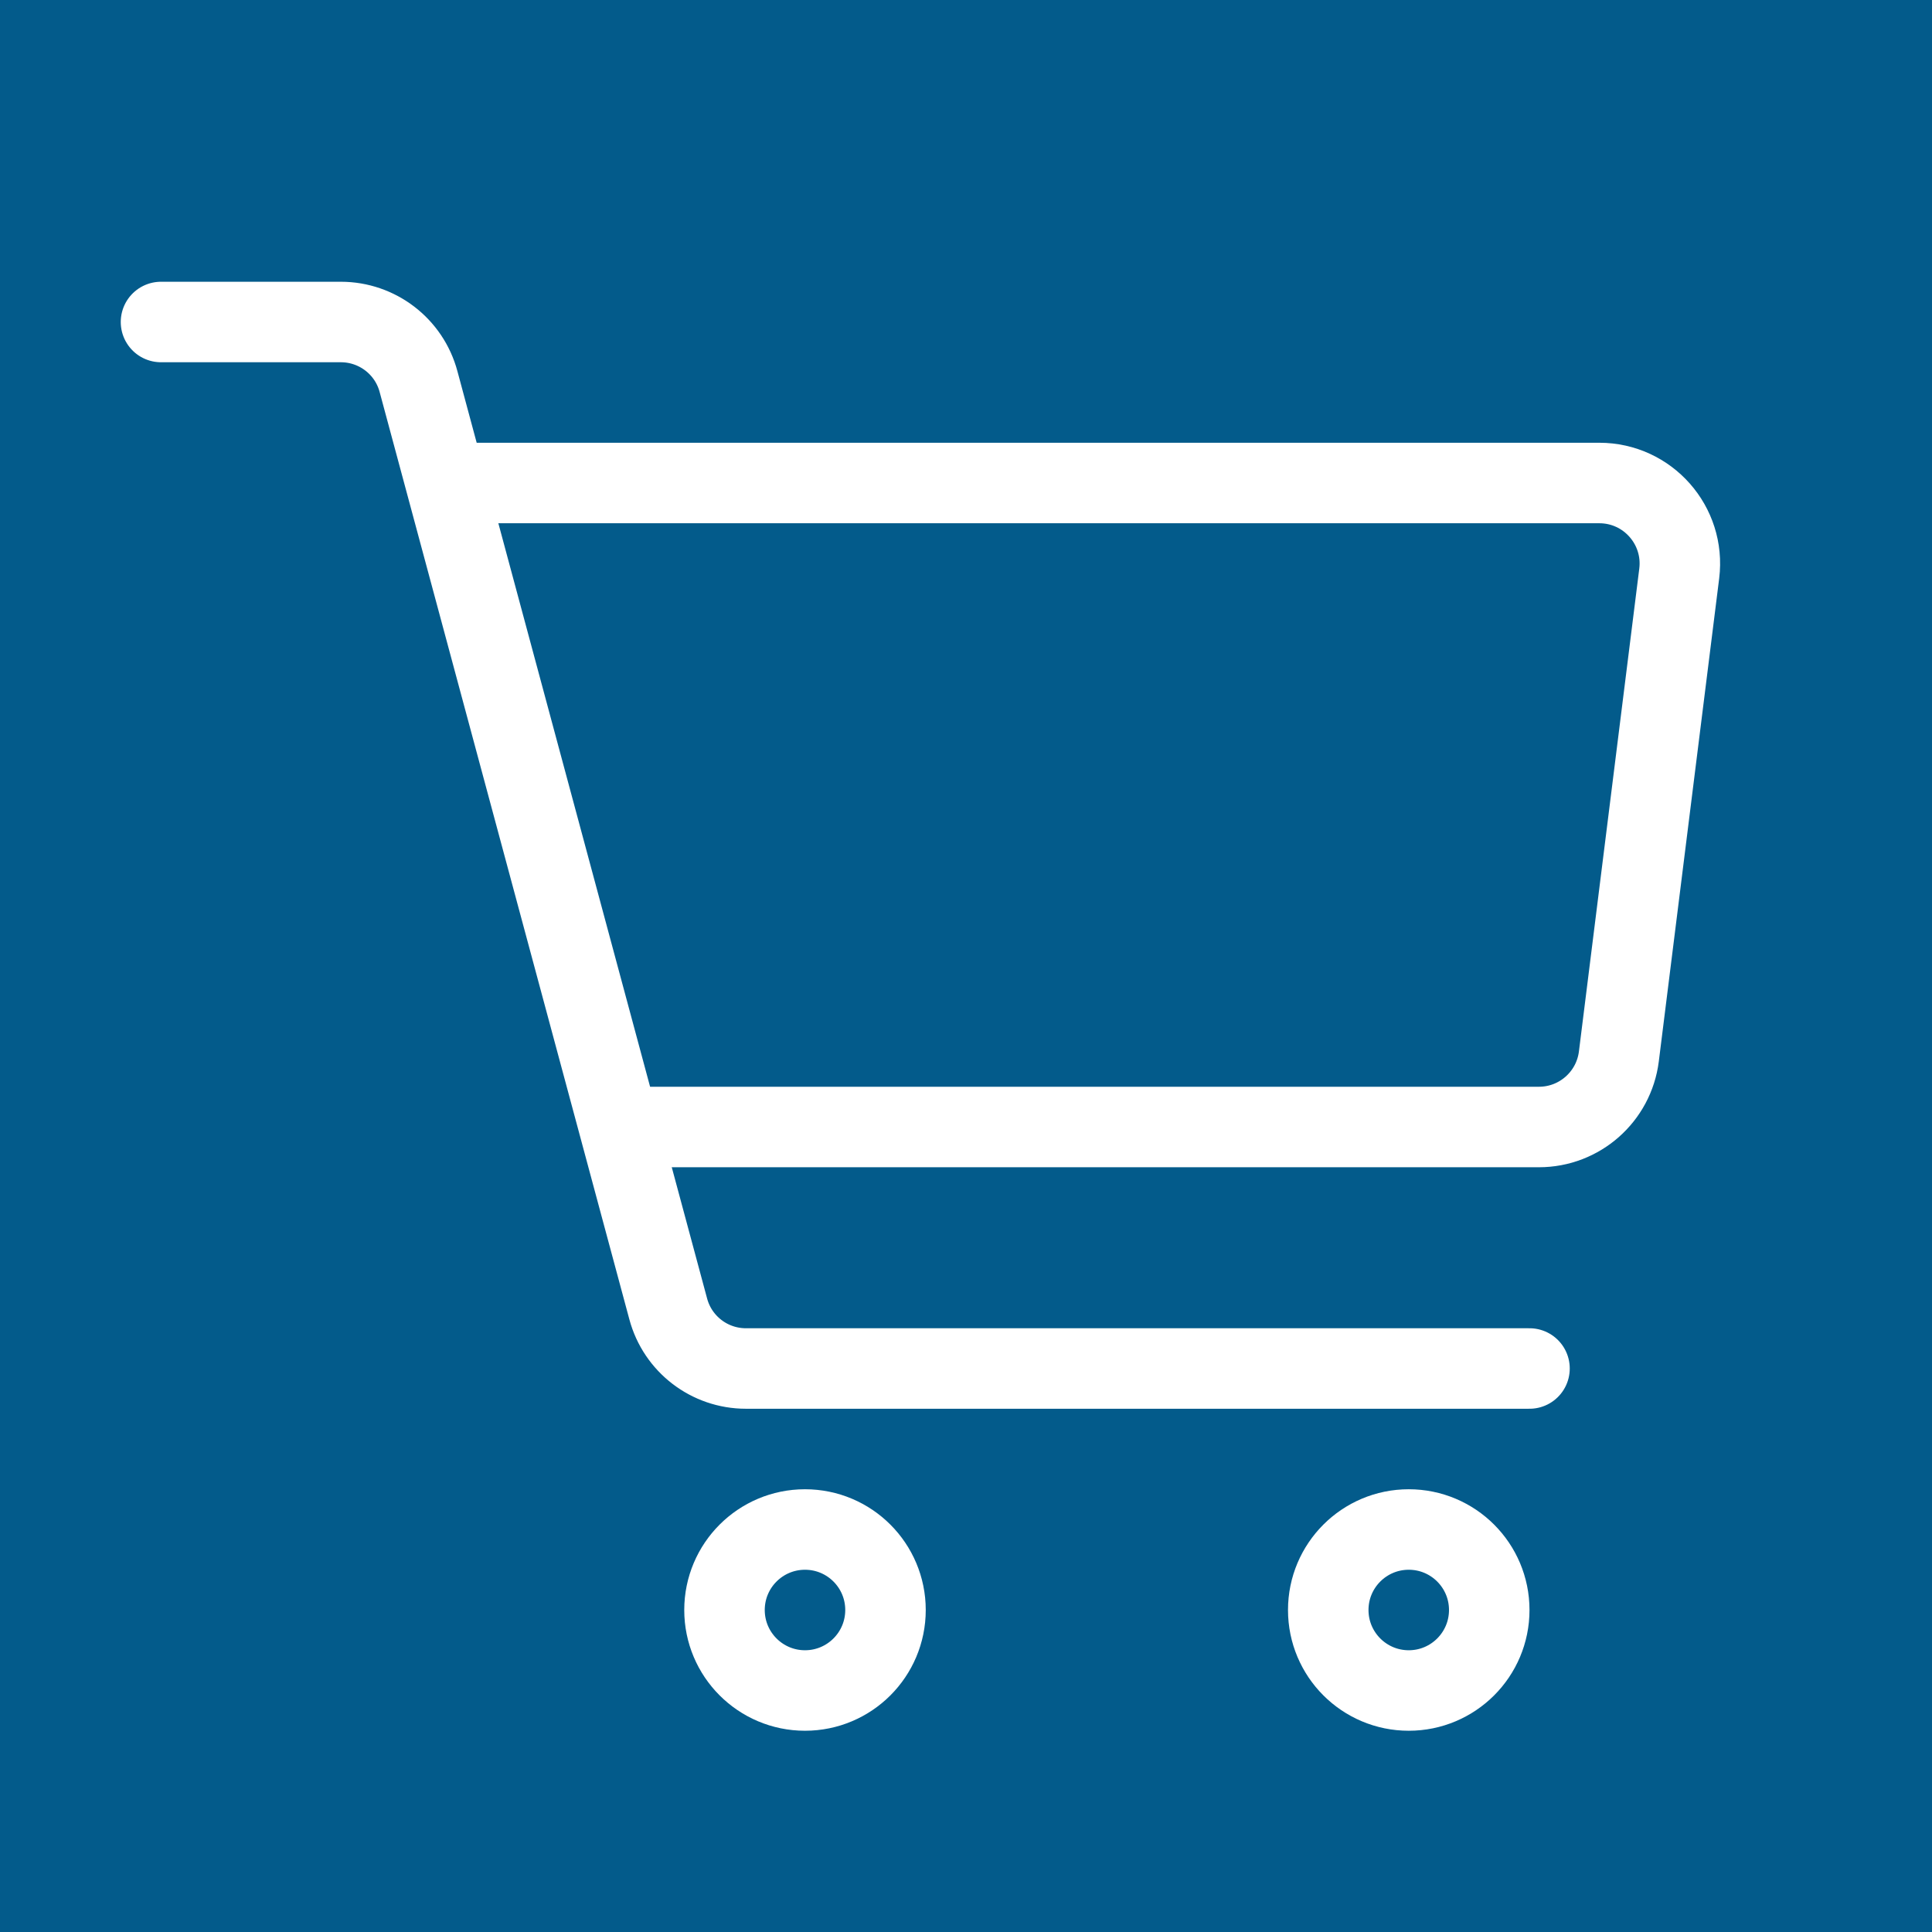
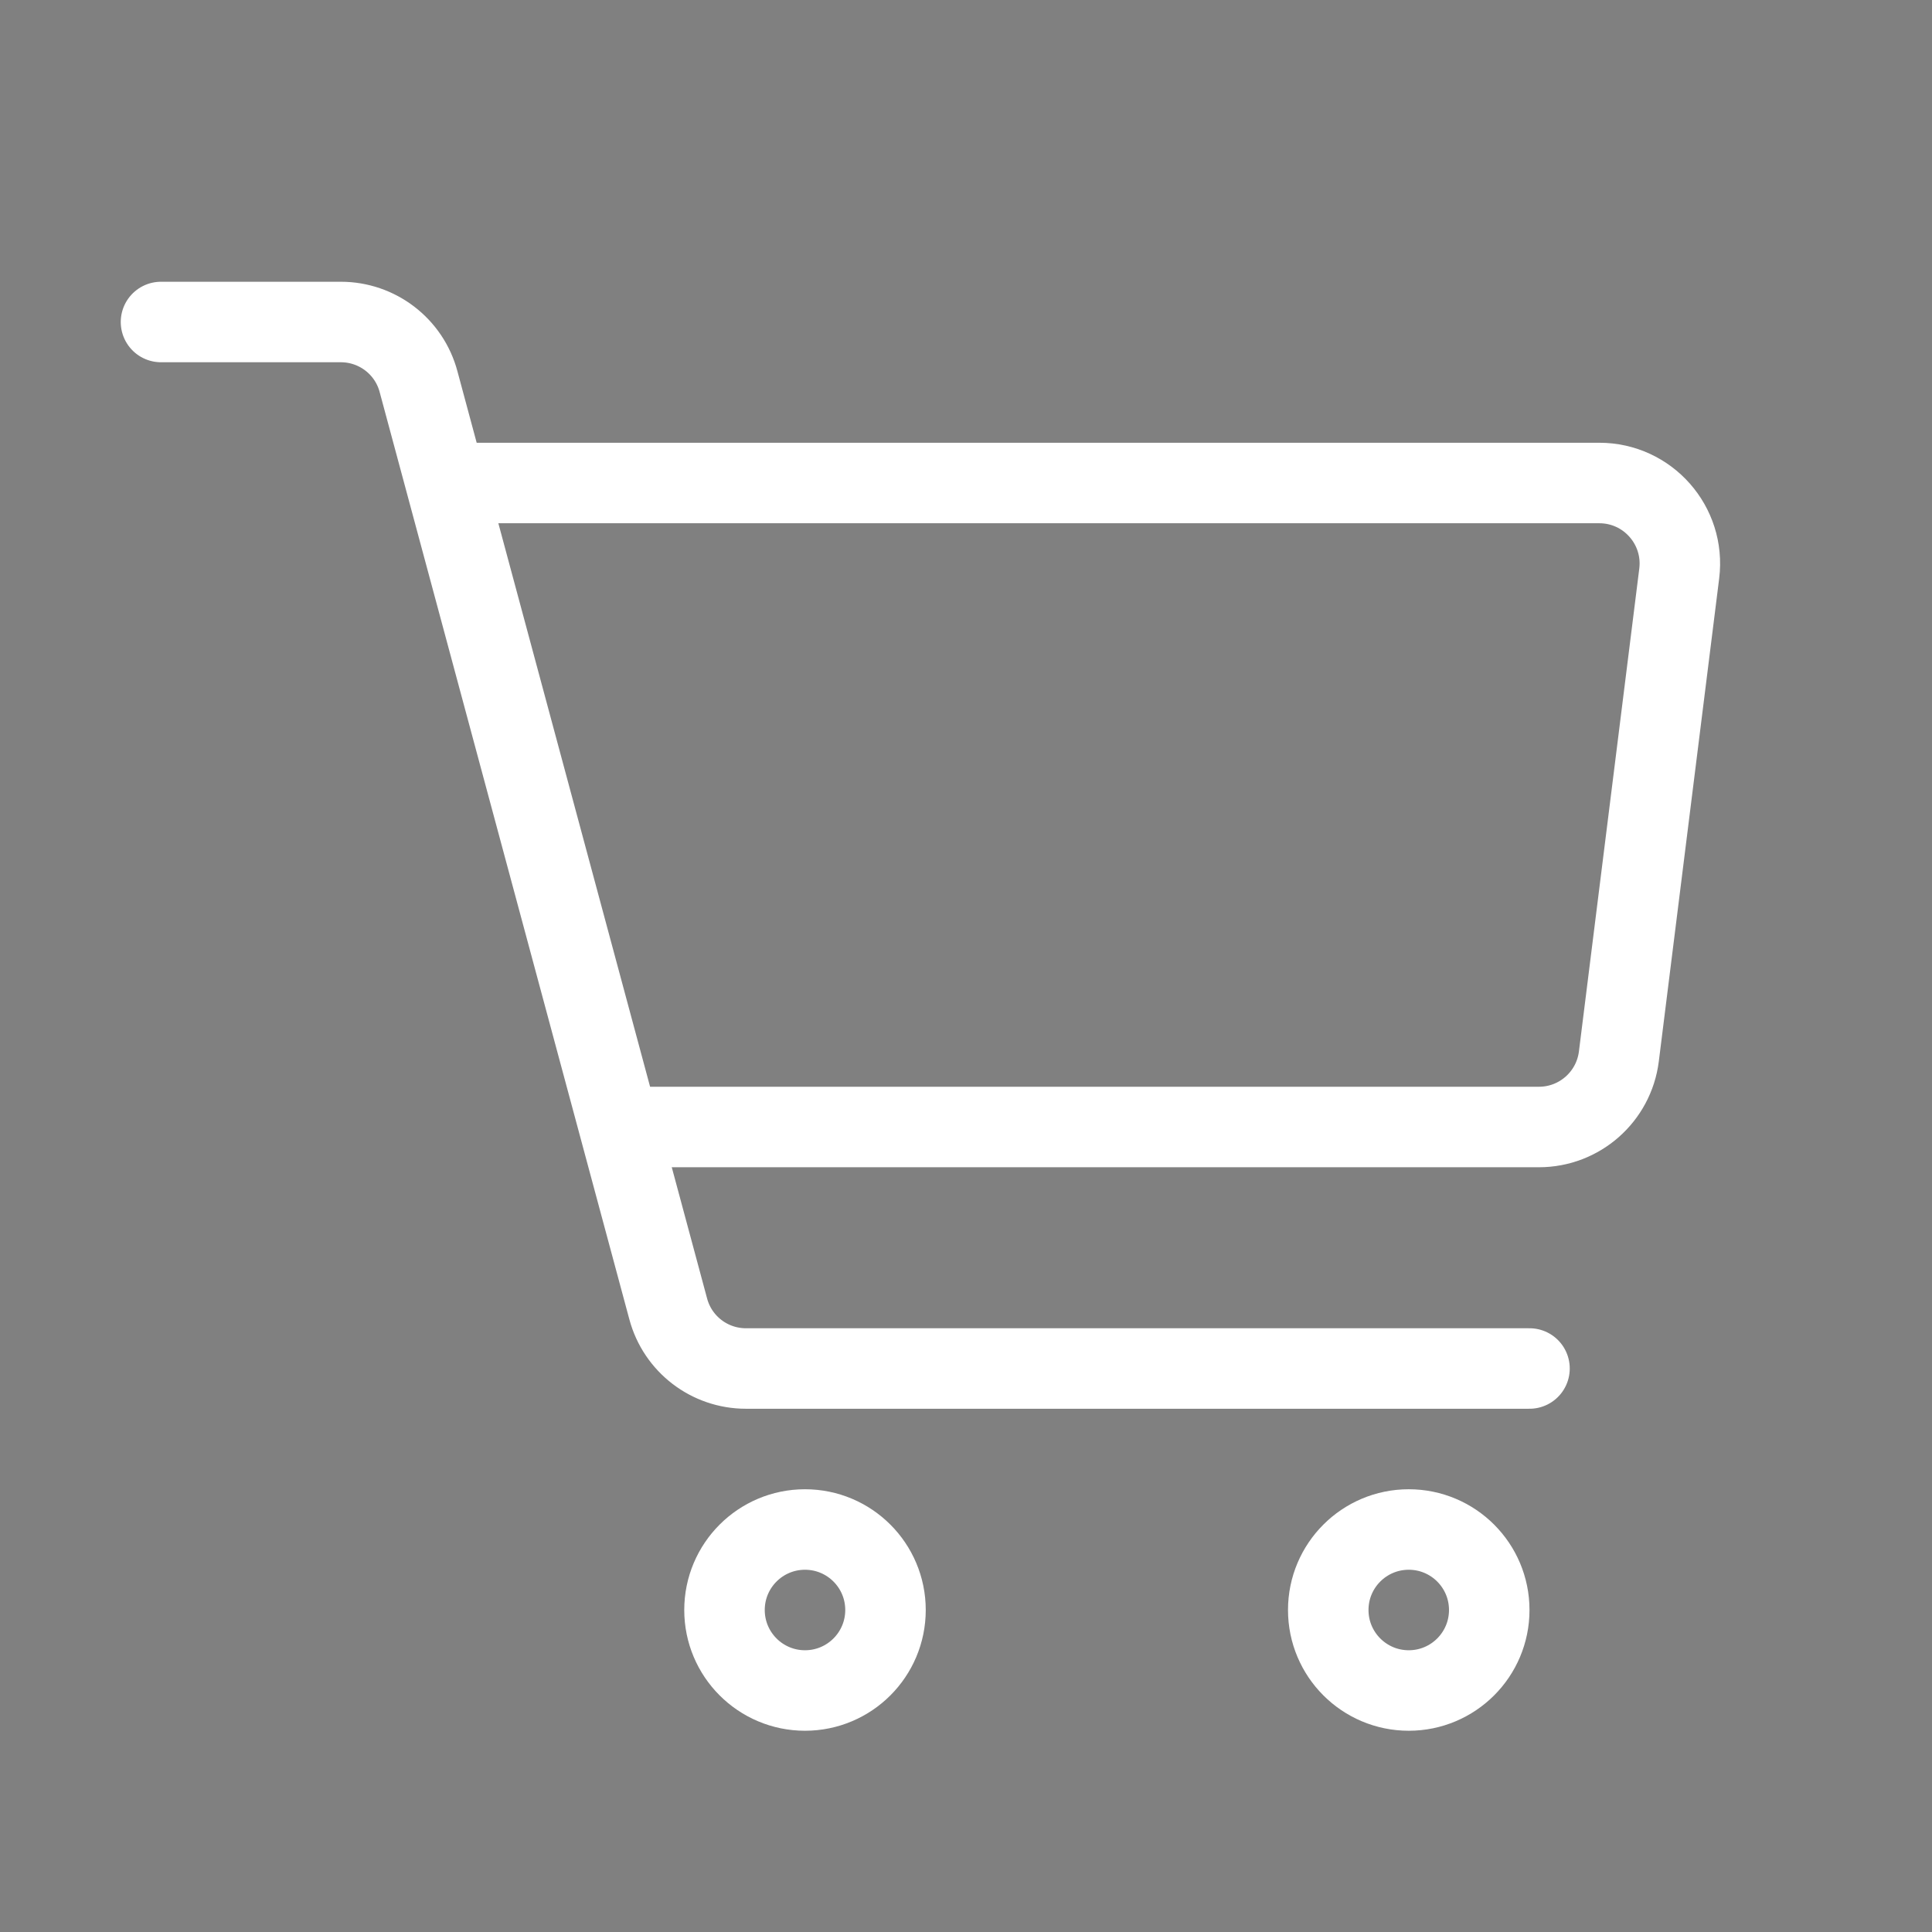
<svg xmlns="http://www.w3.org/2000/svg" width="300px" height="300px" viewBox="0 0 24 24" fill="none">
  <rect x="0" y="0" width="24" height="24" fill="#808080" stroke="none" />
  <g clip-path="url(#clip0_15_35)">
-     <rect width="24" height="24" fill="#035b8b" />
    <path d="M5.333 6H19.867C20.469 6 20.934 6.527 20.86 7.124L20.11 13.124C20.047 13.624 19.622 14 19.117 14H16.555H9.444H8" stroke="#FFFFFF" stroke-linejoin="round" />
    <path d="M2 4H4.234C4.686 4 5.082 4.303 5.199 4.74L8.301 16.26C8.418 16.697 8.814 17 9.266 17H19" stroke="#FFFFFF" stroke-linecap="round" stroke-linejoin="round" />
    <circle cx="10" cy="20" r="1" stroke="#FFFFFF" stroke-linejoin="round" />
    <circle cx="17.5" cy="20" r="1" stroke="#FFFFFF" stroke-linejoin="round" />
  </g>
  <defs>
    <clipPath id="clip0_15_35">
      <rect width="24" height="24" fill="#035b8b" />
    </clipPath>
  </defs>
</svg>